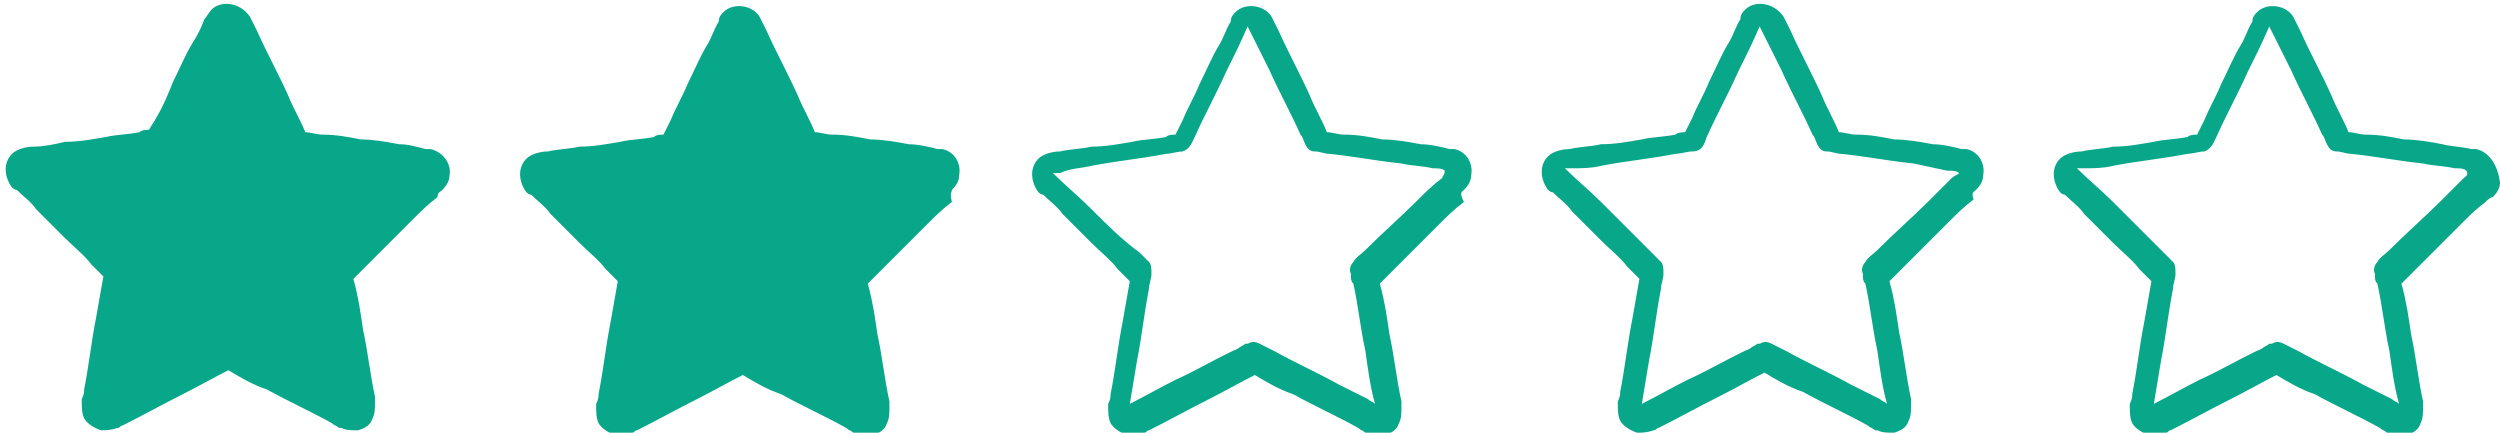
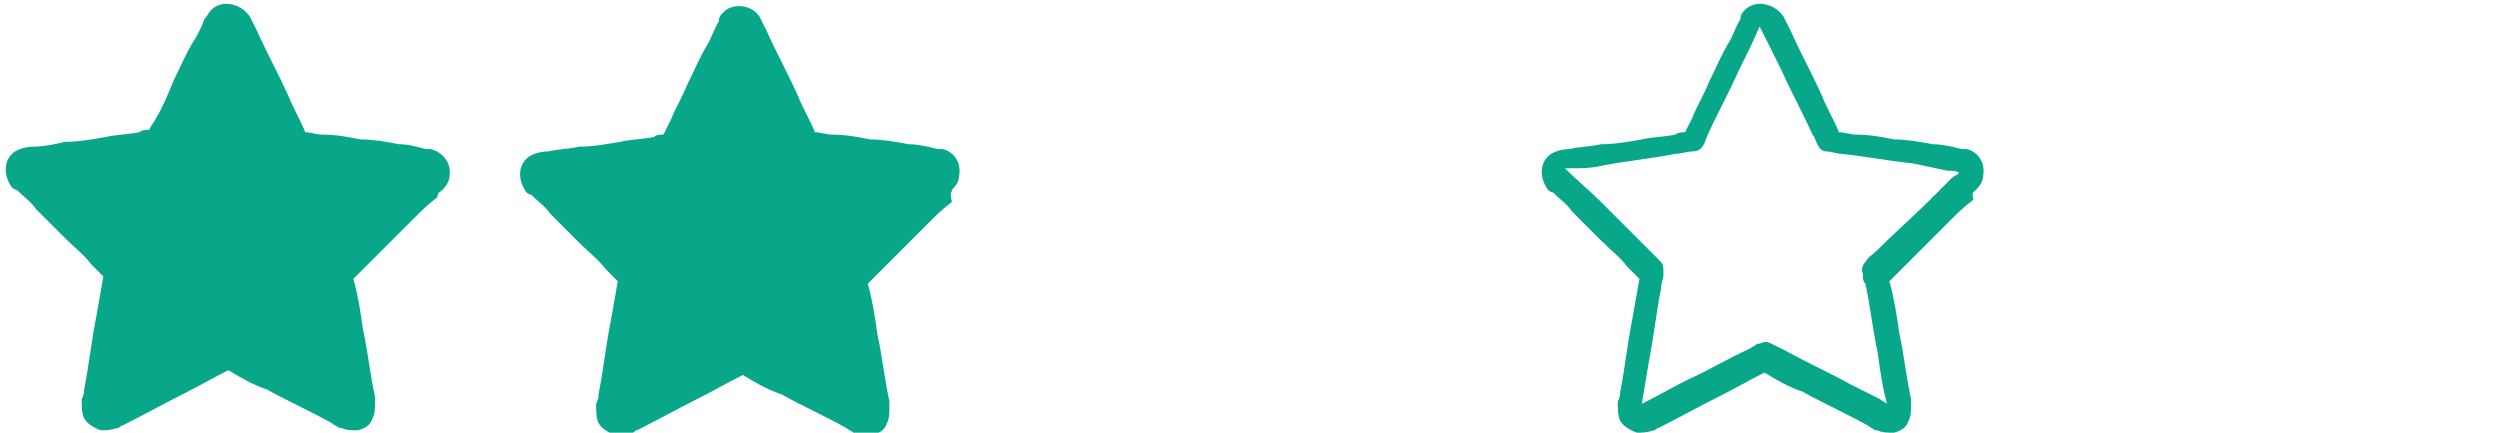
<svg xmlns="http://www.w3.org/2000/svg" viewBox="0 0 104 18" style="enable-background:new 0 0 104 18" xml:space="preserve">
  <style>.st0{display:none}.st1{display:inline}.st2{fill:#efba35}.st3{fill:#09a789}.st5{fill:#fff}</style>
  <g id="Capa_9">
    <path class="st3" d="M1.2 7.2zM1.2 7.2zM1.2 7.2zM17.9 6.2h-.2c-.4-.1-.7-.2-1.1-.2-.5-.1-1.1-.2-1.6-.2-.5-.1-1-.2-1.6-.2-.2 0-.5-.1-.7-.1-.2-.5-.5-1-.7-1.5-.4-.9-.9-1.8-1.3-2.7l-.3-.6C10 .1 9.2 0 8.8.4c-.1.1-.2.3-.3.4-.1.3-.3.7-.5 1-.3.5-.5 1-.8 1.6-.2.5-.4 1-.7 1.5-.1.2-.2.3-.3.5-.1 0-.3 0-.4.1-.5.1-1 .1-1.4.2-.6.1-1.1.2-1.7.2-.4.1-.9.2-1.3.2-.3 0-.7.1-.9.3-.4.4-.3 1 0 1.4 0 0 .1.1.2.1.3.3.6.5.8.8l1.2 1.2c.4.4.8.7 1.1 1.1l.5.5c-.1.6-.2 1.1-.3 1.7-.2 1-.3 2-.5 3 0 .1 0 .2-.1.4v.1c0 .2 0 .5.1.7.1.2.4.4.7.5.2 0 .4 0 .7-.1.1 0 .1-.1.2-.1.8-.4 1.7-.9 2.5-1.3.6-.3 1.3-.7 1.9-1 .5.3 1 .6 1.6.8.9.5 1.8.9 2.7 1.4.1.1.2.1.3.2h.1c.2.1.4.1.7.1.3-.1.5-.2.6-.5.1-.2.1-.4.1-.7v-.2c-.2-.9-.3-1.9-.5-2.8-.1-.7-.2-1.4-.4-2.1l.3-.3 1-1 1.2-1.2c.3-.3.6-.6 1-.9 0-.2.1-.2.2-.3.2-.2.3-.4.3-.6.1-.5-.3-1-.8-1.1zm-.2.9zm0 0zm0 0zm0 0zm0 0zm0 0zM9.4 1.2zm0 0zM1.2 7.1zm0 0zm0 0zm0 0zm0 0zm0 0zm0 .1zm0 0zm0 0zm3.1 9.6c.1 0 .1 0 0 0zm0 0zm.1.1zm0 0zm10.2-.1zm-.1.1zm0 0zm3.2-9.7zm0 0zm0 0zm0 0zM1.2 7.1zM17.7 7.2zM17.7 7.2zM1.2 7.2zM17.7 7.1zM1.2 7.1zM17.7 7.1zM17.7 7.1zM1.2 7.1zM1.2 7.1zM17.7 7.1z" />
    <g>
      <path class="st3" d="M22.5 7.2zM22.5 7.2zM22.5 7.2zM39.2 6.2H39c-.4-.1-.8-.2-1.2-.2-.5-.1-1.1-.2-1.6-.2-.5-.1-1-.2-1.6-.2-.2 0-.5-.1-.7-.1-.2-.5-.5-1-.7-1.5-.4-.9-.9-1.8-1.3-2.7l-.3-.6c-.3-.5-1.1-.6-1.5-.2-.1.1-.2.2-.2.4-.2.3-.3.7-.5 1-.3.5-.5 1-.8 1.6-.2.5-.5 1-.7 1.5l-.3.6c-.1 0-.3 0-.4.1-.5.1-1 .1-1.4.2-.6.1-1.1.2-1.7.2-.4.1-.9.1-1.3.2-.3 0-.7.1-.9.3-.4.4-.3 1 0 1.4 0 0 .1.1.2.1.3.3.6.5.8.8l1.2 1.2c.4.4.8.7 1.1 1.1l.5.5c-.1.6-.2 1.1-.3 1.7-.2 1-.3 2-.5 3 0 .1 0 .2-.1.4v.1c0 .2 0 .5.1.7.1.2.4.4.7.5.2 0 .4 0 .7-.1.1 0 .1-.1.2-.1.8-.4 1.7-.9 2.5-1.3.6-.3 1.3-.7 1.9-1 .5.3 1 .6 1.6.8.9.5 1.8.9 2.7 1.4.1.1.2.1.3.2h.1c.2.1.4.1.7.1.3-.1.5-.2.6-.5.1-.2.1-.4.1-.7v-.2c-.2-.9-.3-1.9-.5-2.8-.1-.7-.2-1.4-.4-2.1l.3-.3 1-1 1.2-1.2c.3-.3.6-.6 1-.9-.1-.4 0-.4 0-.5.2-.2.3-.4.3-.6.1-.5-.2-1-.7-1.1zm-.2.9zm0 0zm0 0zm0 0zm0 0zm0 0c-.1 0 0 0 0 0zm-8.3-5.9zm0 0zm-8.2 5.9zm0 0zm0 0zm0 0zm0 0zm0 0zm0 .1c-.1 0-.1 0 0 0 0 0-.1 0 0 0-.1 0 0 0 0 0zm0 0zm0 0zm3.1 9.6zm0 0zm0 .1c.1 0 .1 0 0 0 .1 0 0 0 0 0zm0 0c.1 0 .1 0 0 0zm10.2-.1c.1 0 .1 0 0 0 .1 0 .1 0 0 0zm0 .1zm0 0zM39 7.2zm0 0zm0 0zm0 0zM22.5 7.1zM39 7.2zM39 7.2zM22.5 7.2zM39 7.1zM22.5 7.1zM39 7.1zM39 7.1zM22.5 7.1zM22.5 7.1zM39 7.1z" />
    </g>
    <g>
-       <path class="st3" d="M86.3 7.2zM86.3 7.2zM86.3 7.2zM103 6.2h-.2c-.4-.1-.8-.1-1.2-.2-.5-.1-1.1-.2-1.6-.2-.5-.1-1-.2-1.6-.2-.2 0-.5-.1-.7-.1-.2-.5-.5-1-.7-1.5-.4-.9-.9-1.8-1.3-2.7l-.3-.6c-.3-.5-1.1-.6-1.5-.2-.1.1-.2.2-.2.4-.2.3-.3.7-.5 1-.3.5-.5 1-.8 1.6-.2.5-.5 1-.7 1.5l-.3.6c-.1 0-.3 0-.4.1-.5.1-1 .1-1.4.2-.6.1-1.1.2-1.7.2-.4.1-.9.1-1.3.2-.3 0-.7.1-.9.3-.4.4-.3 1 0 1.4 0 0 .1.1.2.1.3.3.6.5.8.8l1.2 1.2c.4.4.8.7 1.1 1.1l.5.5c-.1.6-.2 1.1-.3 1.7-.2 1-.3 2-.5 3 0 .1 0 .2-.1.4v.1c0 .2 0 .5.1.7.1.2.4.4.7.5.2 0 .4 0 .7-.1.1 0 .1-.1.2-.1.8-.4 1.7-.9 2.5-1.3.6-.3 1.3-.7 1.9-1 .5.3 1 .6 1.6.8.9.5 1.8.9 2.7 1.4.1.1.2.1.3.2h.1c.2.1.4.1.7.1.3-.1.5-.2.6-.5.1-.2.1-.4.1-.7v-.2c-.2-.9-.3-1.9-.5-2.8-.1-.7-.2-1.4-.4-2.1l.3-.3 1-1 1.2-1.2c.3-.3.6-.6 1-.9.1-.1.2-.2.3-.2.2-.2.3-.4.3-.6-.1-.8-.5-1.3-1-1.4zm-.2.9zm0 0zm0 0zm0 0zm0 0zm0 0zm-8.3-5.9zm0 0zm-8.2 5.9zm0 0zm0 0zm0 0zm0 0zm0 0zm0 .1zm0 0zm0 0zm3.1 9.6c.1 0 .1 0 0 0zm0 0zm.1.1zm0 0zm10.2-.1zm-.1.1zm0 0zm2.9-9.5-.9.9c-.7.7-1.5 1.4-2.2 2.1-.2.2-.4.3-.5.5-.1.1-.2.3-.1.5v.1c0 .1 0 .2.1.3.2.9.3 1.9.5 2.8.1.7.2 1.5.4 2.2-.1-.1-.2-.1-.3-.2l-1.2-.6c-.9-.5-1.8-.9-2.7-1.4l-.6-.3c-.2-.1-.3-.1-.5 0h-.1c-.1.1-.2.1-.3.2-.9.4-1.7.9-2.6 1.3-.6.3-1.3.7-1.9 1l.3-1.8c.2-1 .3-2 .5-3 0-.2.1-.4.1-.6 0-.2 0-.4-.1-.5l-.1-.1-.3-.3-2.1-2.1c-.5-.5-1-.9-1.5-1.4h.3c.4 0 .8 0 1.2-.1 1-.2 2.1-.3 3.1-.5.2 0 .5-.1.7-.1.3-.1.4-.4.5-.6.4-.9.9-1.8 1.3-2.7.3-.6.6-1.2.9-1.9l.9 1.8c.4.9.9 1.8 1.3 2.7.1.1.1.2.2.4s.2.3.4.3.4.1.6.1c1 .1 2 .3 3 .4.4.1.9.1 1.3.2.2 0 .4 0 .5.1.1.2 0 .2-.1.3zm.3-.2zm0 0zm0 0zm0 0zM86.3 7.1zM102.8 7.2zM102.8 7.2zM86.3 7.2zM102.8 7.1zM86.3 7.1zM102.8 7.1zM102.8 7.1zM86.3 7.1zM86.3 7.1zM102.8 7.1z" />
-     </g>
+       </g>
    <g>
      <path class="st3" d="M65 7.2zM65 7.2zM65 7.2zM81.8 6.2h-.2c-.4-.1-.8-.2-1.2-.2-.5-.1-1.1-.2-1.6-.2-.5-.1-1-.2-1.6-.2-.2 0-.5-.1-.7-.1-.2-.5-.5-1-.7-1.5-.4-.9-.9-1.8-1.3-2.7l-.3-.6C73.8.1 73 0 72.6.4c-.1.1-.2.2-.2.4-.2.3-.3.7-.5 1-.3.5-.5 1-.8 1.6-.2.5-.5 1-.7 1.5l-.3.6c-.1 0-.3 0-.4.1-.5.1-1 .1-1.4.2-.6.1-1.1.2-1.7.2-.4.1-.9.1-1.3.2-.3 0-.7.1-.9.3-.4.4-.3 1 0 1.4 0 0 .1.1.2.1.3.3.6.5.8.8l1.2 1.2c.4.4.8.7 1.1 1.1l.5.5c-.1.6-.2 1.1-.3 1.7-.2 1-.3 2-.5 3 0 .1 0 .2-.1.4v.1c0 .2 0 .5.1.7.1.2.4.4.7.5.2 0 .4 0 .7-.1.1 0 .1-.1.2-.1.8-.4 1.7-.9 2.5-1.3.6-.3 1.3-.7 1.9-1 .5.3 1 .6 1.6.8.9.5 1.8.9 2.7 1.4.1.1.2.1.3.2h.1c.2.1.4.1.7.1.3-.1.5-.2.6-.5.1-.2.1-.4.1-.7v-.2c-.2-.9-.3-1.9-.5-2.8-.1-.7-.2-1.4-.4-2.1l.3-.3 1-1 1.2-1.2c.3-.3.6-.6 1-.9-.1-.3 0-.3.1-.4.2-.2.3-.4.3-.6.1-.5-.2-1-.7-1.1zm-.3.9zm0 0zm0 0zm0 0c.1 0 .1 0 0 0 .1 0 0 0 0 0 .1 0 .1 0 0 0zm0 0zm0 0zm-8.2-5.9zm0 0zM65 7.1c.1 0 .1 0 0 0 .1 0 .1 0 0 0 .1 0 0 0 0 0zm0 0zm0 0zm0 0zm0 0zm0 0zm0 .1zm0 0zm.1 0zm3.1 9.6zm0 0s-.1 0 0 0c-.1 0 0 0 0 0zm0 .1zm0 0zm10.2-.1zm0 .1c-.1 0-.1 0 0 0-.1 0-.1 0 0 0zm0 0zm2.8-9.5-.9.9c-.7.7-1.5 1.4-2.2 2.1-.2.2-.4.3-.5.5-.1.1-.2.3-.1.5v.1c0 .1 0 .2.1.3.2.9.3 1.9.5 2.8.1.7.2 1.5.4 2.2-.1-.1-.2-.1-.3-.2L77 16c-.9-.5-1.8-.9-2.7-1.4l-.6-.3c-.2-.1-.3-.1-.5 0h-.1c-.1.1-.2.1-.3.2-.9.4-1.7.9-2.6 1.3-.6.3-1.3.7-1.9 1l.3-1.8c.2-1 .3-2 .5-3 0-.2.1-.4.1-.6 0-.2 0-.4-.1-.5l-.1-.1-.3-.3-2.1-2.1c-.5-.5-1-.9-1.5-1.4h.3c.4 0 .8 0 1.2-.1 1-.2 2.1-.3 3.1-.5.2 0 .5-.1.7-.1.4 0 .5-.3.6-.6.4-.9.9-1.8 1.3-2.7.3-.6.6-1.2.9-1.9l.9 1.8c.4.9.9 1.8 1.3 2.7.1.1.1.2.2.4s.2.3.4.3.4.1.6.1c1 .1 2 .3 3 .4.5.1.9.2 1.4.3.2 0 .4 0 .5.1-.1.1-.2.1-.3.2zm.3-.2zm0 0zm0 0c.1 0 .1 0 0 0 .1 0 .1 0 0 0zm0 0c.1 0 .1 0 0 0 .1 0 .1 0 0 0 .1 0 .1 0 0 0zM65 7.1zM81.5 7.2zM81.5 7.2zM65 7.2zM81.5 7.1zM65 7.1zM81.5 7.1zM81.5 7.1zM65 7.1zM65 7.1zM81.5 7.1z" />
    </g>
    <g>
-       <path class="st3" d="M43.7 7.2zM43.7 7.2zM43.7 7.2zM60.5 6.2h-.2c-.4-.1-.8-.2-1.2-.2-.5-.1-1.1-.2-1.6-.2-.5-.1-1-.2-1.6-.2-.2 0-.5-.1-.7-.1-.2-.5-.5-1-.7-1.5-.4-.9-.9-1.8-1.3-2.7l-.3-.6c-.3-.5-1.1-.6-1.5-.2-.1.1-.2.2-.2.4-.2.3-.3.7-.5 1-.3.5-.5 1-.8 1.6-.2.5-.5 1-.7 1.5l-.3.6c-.1 0-.3 0-.4.1-.5.1-1 .1-1.4.2-.6.1-1.1.2-1.7.2-.4.1-.9.1-1.3.2-.3 0-.7.1-.9.3-.4.4-.3 1 0 1.4 0 0 .1.1.2.1.3.3.6.5.8.8l1.2 1.2c.4.4.8.7 1.1 1.1l.5.5c-.1.6-.2 1.1-.3 1.7-.2 1-.3 2-.5 3 0 .1 0 .2-.1.4v.1c0 .2 0 .5.1.7.1.2.4.4.7.5.2 0 .4 0 .7-.1.1 0 .1-.1.2-.1.8-.4 1.7-.9 2.5-1.3.6-.3 1.3-.7 1.9-1 .5.3 1 .6 1.6.8.9.5 1.8.9 2.7 1.4.1.1.2.1.3.2h.1c.2.1.4.1.7.1.3-.1.5-.2.6-.5.1-.2.1-.4.1-.7v-.2c-.2-.9-.3-1.9-.5-2.8-.1-.7-.2-1.4-.4-2.1l.3-.3 1-1 1.2-1.2c.3-.3.6-.6 1-.9-.2-.4-.1-.4 0-.5.2-.2.3-.4.3-.6.1-.5-.2-1-.7-1.1zm-.2.9zm0 0zm0 0zm0 0zm0 0zm-.1 0s.1 0 0 0c.1 0 0 0 0 0s.1 0 0 0c.1 0 .1 0 0 0 .1 0 .1 0 0 0 .1 0 .1 0 0 0 .1 0 .1 0 0 0 .1 0 .1 0 0 0 .1 0 .1 0 0 0 .1 0 .1 0 0 0 .1 0 .1 0 0 0 .1 0 .1 0 0 0 .1 0 .1 0 0 0 .1 0 .1 0 0 0zM52 1.2zm0 0zm-8.2 5.9zm0 0zm0 0zm0 0zm0 0zm-.1 0c.1 0 .1 0 0 0 .1 0 .1 0 0 0 .1 0 0 0 0 0zm0 .1zm.1 0zm0 0zm3.1 9.6zm0 0zm0 .1zm0 0zm10.2-.1zm0 .1zm0 0zM60 7.4c-.4.3-.7.6-1 .9-.7.7-1.5 1.4-2.2 2.1-.2.2-.4.3-.5.5-.1.1-.2.3-.1.5v.1c0 .1 0 .2.1.3.2.9.3 1.9.5 2.8.1.7.2 1.5.4 2.2-.1-.1-.2-.1-.3-.2l-1.2-.6c-.9-.5-1.8-.9-2.7-1.4l-.6-.3c-.2-.1-.3-.1-.5 0h-.1c-.1.1-.2.1-.3.2-.9.4-1.7.9-2.6 1.3-.6.3-1.3.7-1.9 1l.3-1.8c.2-1 .3-2 .5-3 0-.2.1-.4.1-.6 0-.2 0-.4-.1-.5l-.1-.1-.3-.3c-.7-.5-1.4-1.2-2.1-1.9-.5-.5-1-.9-1.5-1.4h.3c.4-.2.9-.2 1.3-.3 1-.2 2.1-.3 3.1-.5.2 0 .5-.1.7-.1.3-.1.4-.4.5-.6.4-.9.9-1.8 1.3-2.7.3-.6.6-1.2.9-1.9l.9 1.8c.4.9.9 1.8 1.3 2.7.1.1.1.2.2.4s.2.3.4.3.4.1.6.1c1 .1 2 .3 3 .4.4.1.9.1 1.3.2.2 0 .4 0 .5.1 0 .2-.1.2-.1.3zm.2-.2zm0 0zm.1 0zm0 0zM43.7 7.1zM60.3 7.2zM60.3 7.2zM43.7 7.2zM60.3 7.1h-.1zM43.8 7.1zM60.3 7.1zM60.3 7.1zM43.8 7.1zM43.8 7.1zM60.2 7.1z" />
-     </g>
+       </g>
  </g>
</svg>